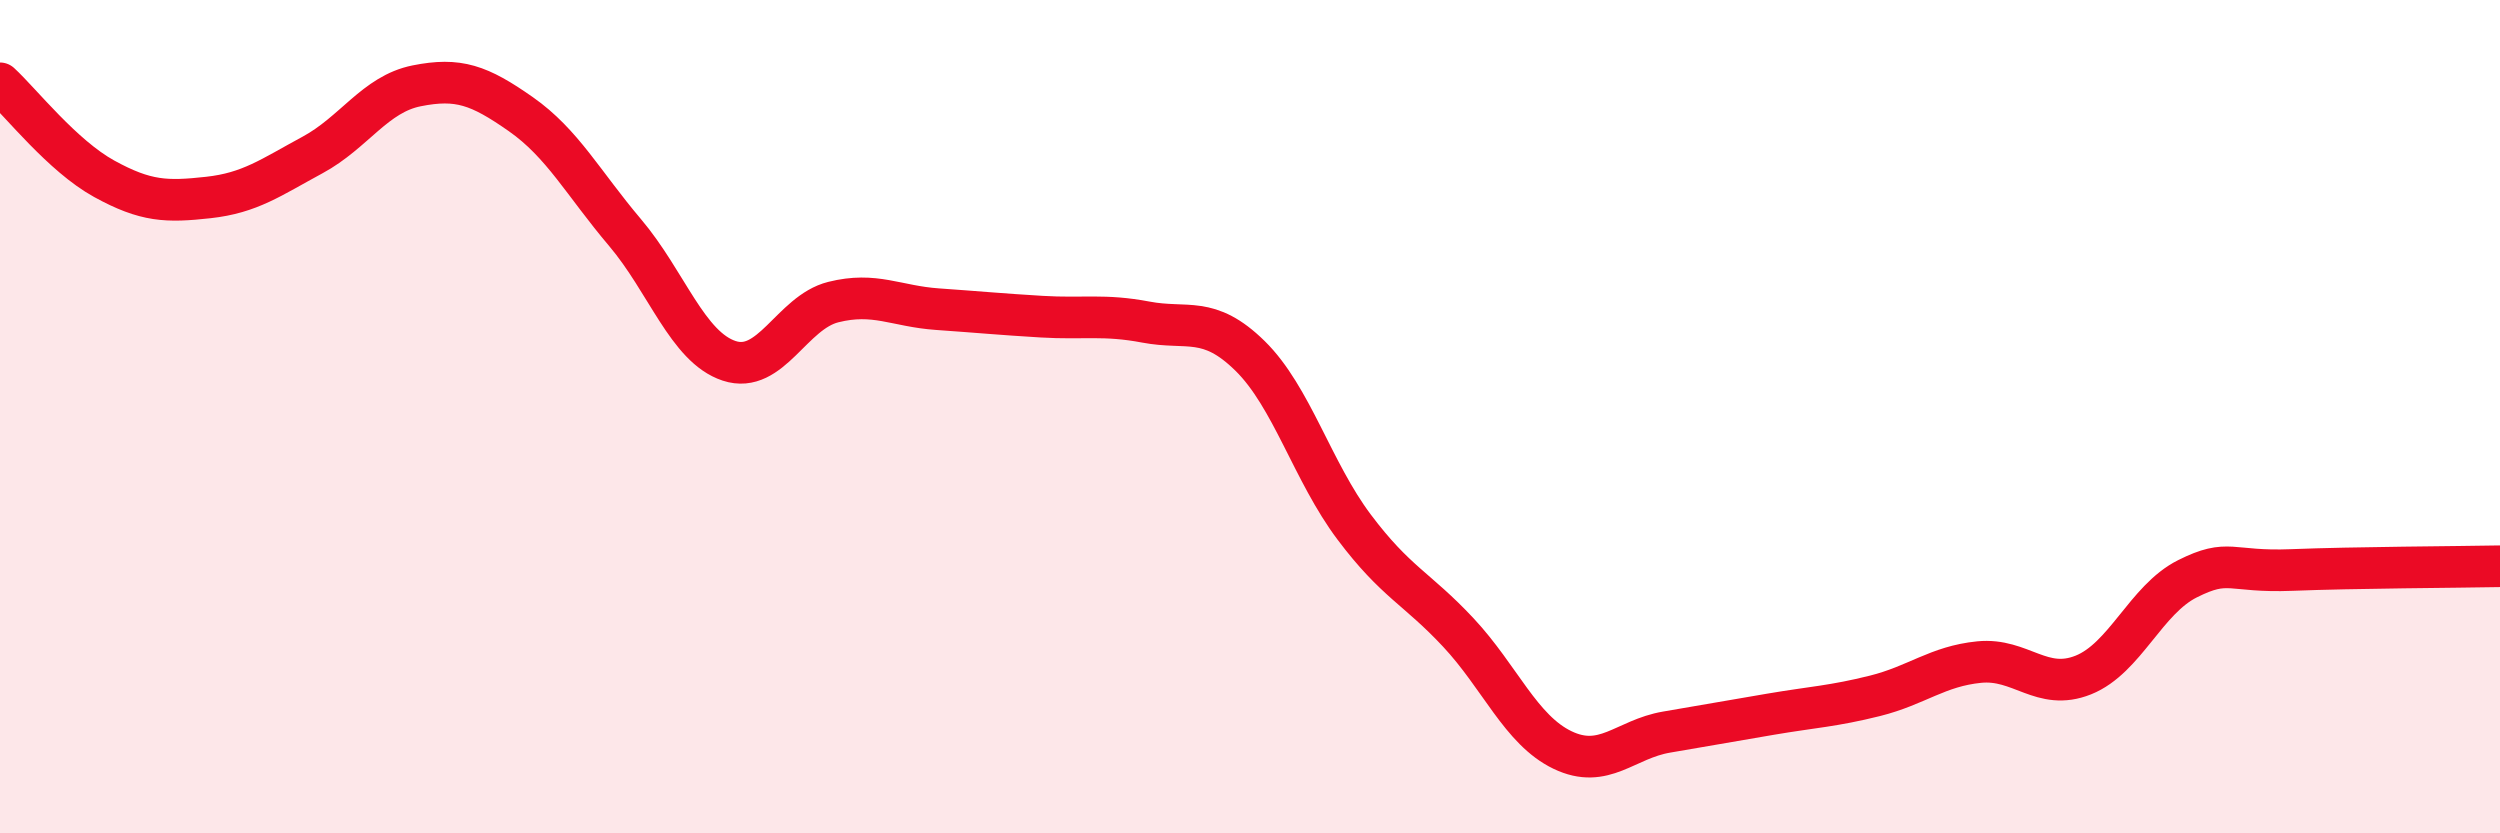
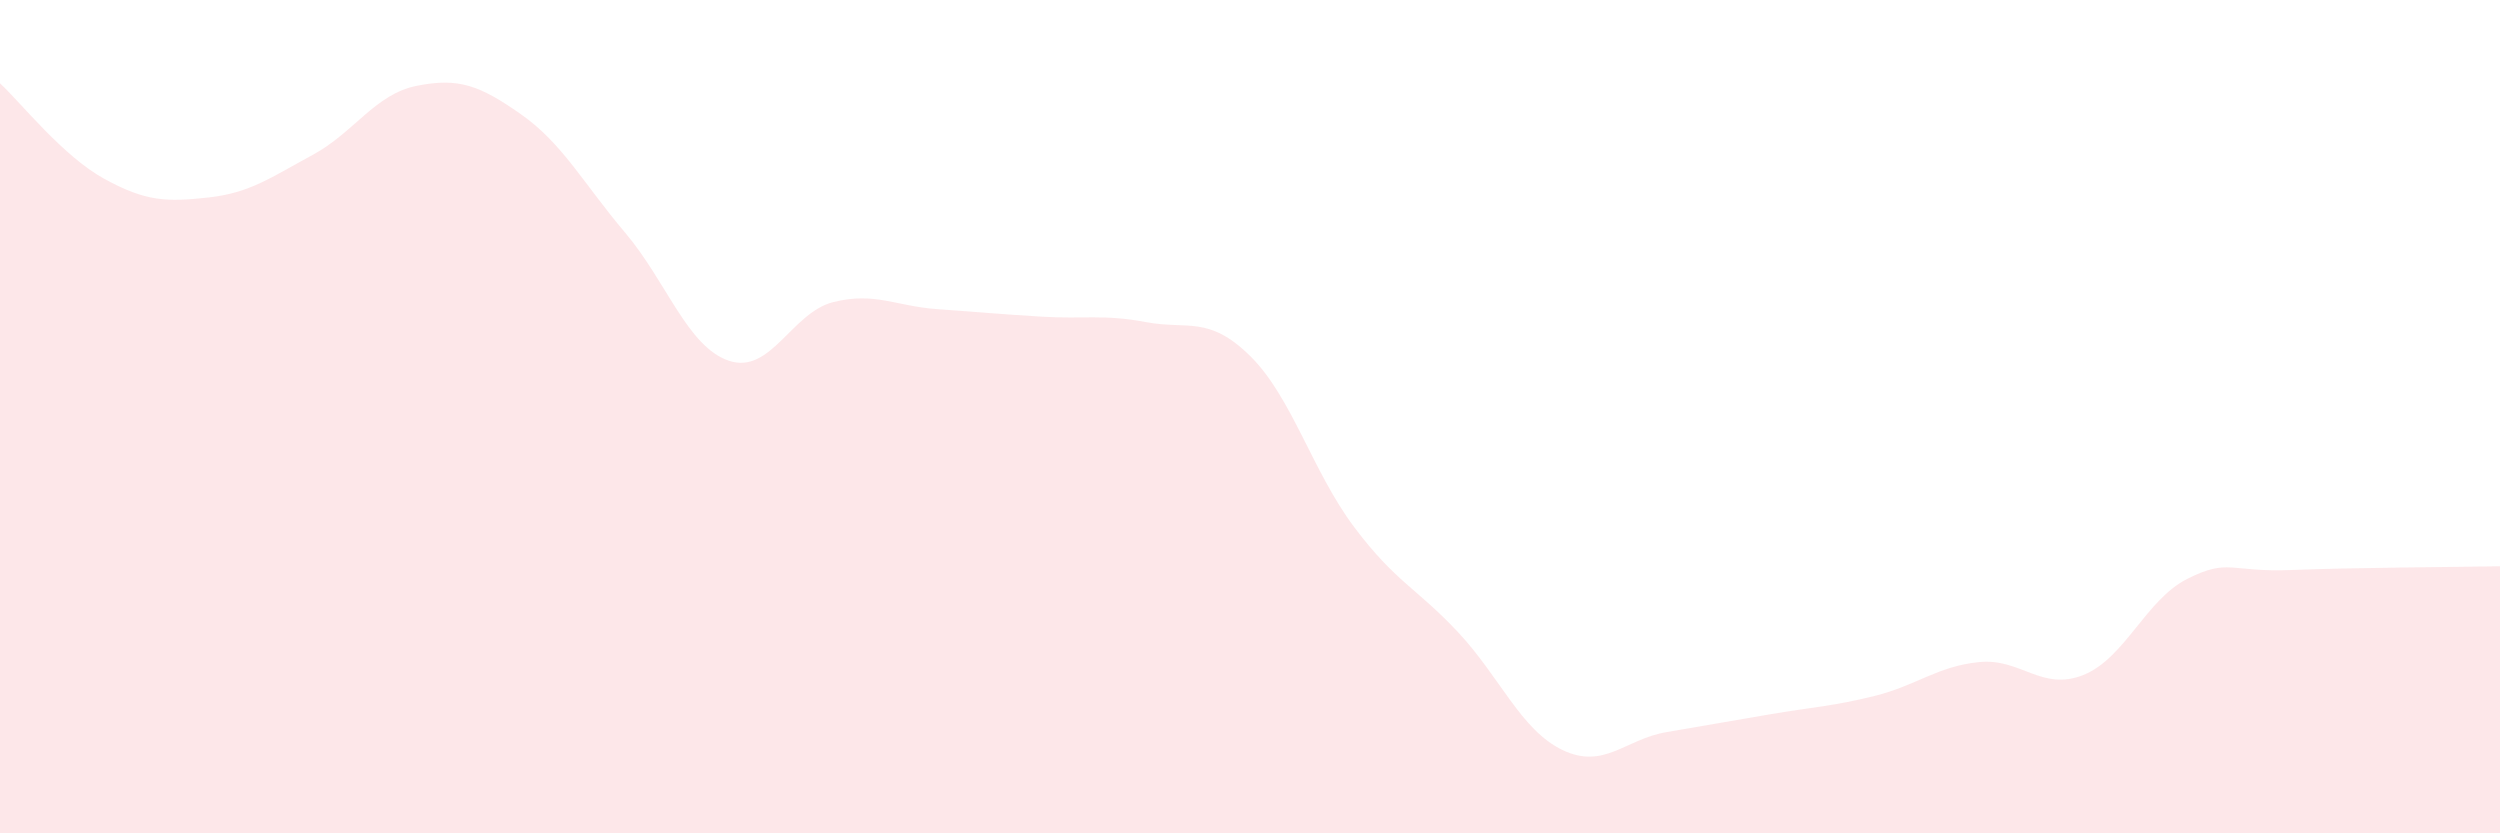
<svg xmlns="http://www.w3.org/2000/svg" width="60" height="20" viewBox="0 0 60 20">
  <path d="M 0,2 C 0.5,2.46 1.5,3.74 2.5,4.29 C 3.5,4.84 4,4.85 5,4.74 C 6,4.63 6.5,4.26 7.5,3.72 C 8.5,3.18 9,2.26 10,2.06 C 11,1.86 11.5,2.04 12.5,2.74 C 13.5,3.44 14,4.4 15,5.58 C 16,6.76 16.5,8.33 17.5,8.66 C 18.5,8.99 19,7.5 20,7.25 C 21,7 21.5,7.35 22.5,7.42 C 23.5,7.49 24,7.54 25,7.6 C 26,7.66 26.5,7.54 27.5,7.73 C 28.5,7.92 29,7.56 30,8.54 C 31,9.52 31.5,11.32 32.5,12.65 C 33.5,13.98 34,14.11 35,15.18 C 36,16.25 36.5,17.52 37.5,18 C 38.5,18.48 39,17.74 40,17.57 C 41,17.4 41.5,17.31 42.5,17.14 C 43.5,16.97 44,16.95 45,16.7 C 46,16.45 46.5,15.99 47.5,15.89 C 48.5,15.79 49,16.6 50,16.2 C 51,15.8 51.5,14.39 52.5,13.89 C 53.5,13.39 53.5,13.74 55,13.68 C 56.5,13.62 59,13.61 60,13.59L60 20L0 20Z" fill="#EB0A25" opacity="0.1" stroke-linecap="round" stroke-linejoin="round" />
-   <path d="M 0,2 C 0.5,2.46 1.5,3.74 2.5,4.29 C 3.5,4.84 4,4.85 5,4.74 C 6,4.63 6.5,4.26 7.5,3.72 C 8.5,3.18 9,2.26 10,2.06 C 11,1.86 11.5,2.04 12.5,2.74 C 13.5,3.44 14,4.4 15,5.58 C 16,6.76 16.5,8.33 17.5,8.66 C 18.5,8.99 19,7.5 20,7.25 C 21,7 21.5,7.35 22.5,7.42 C 23.5,7.49 24,7.54 25,7.6 C 26,7.66 26.5,7.54 27.5,7.73 C 28.5,7.92 29,7.56 30,8.54 C 31,9.52 31.5,11.32 32.5,12.65 C 33.5,13.98 34,14.11 35,15.18 C 36,16.25 36.5,17.52 37.5,18 C 38.5,18.48 39,17.74 40,17.57 C 41,17.4 41.5,17.31 42.5,17.14 C 43.5,16.97 44,16.95 45,16.7 C 46,16.45 46.5,15.99 47.5,15.89 C 48.5,15.79 49,16.6 50,16.2 C 51,15.8 51.5,14.39 52.5,13.89 C 53.5,13.39 53.5,13.74 55,13.68 C 56.5,13.62 59,13.61 60,13.59" stroke="#EB0A25" stroke-width="1" fill="none" stroke-linecap="round" stroke-linejoin="round" />
</svg>